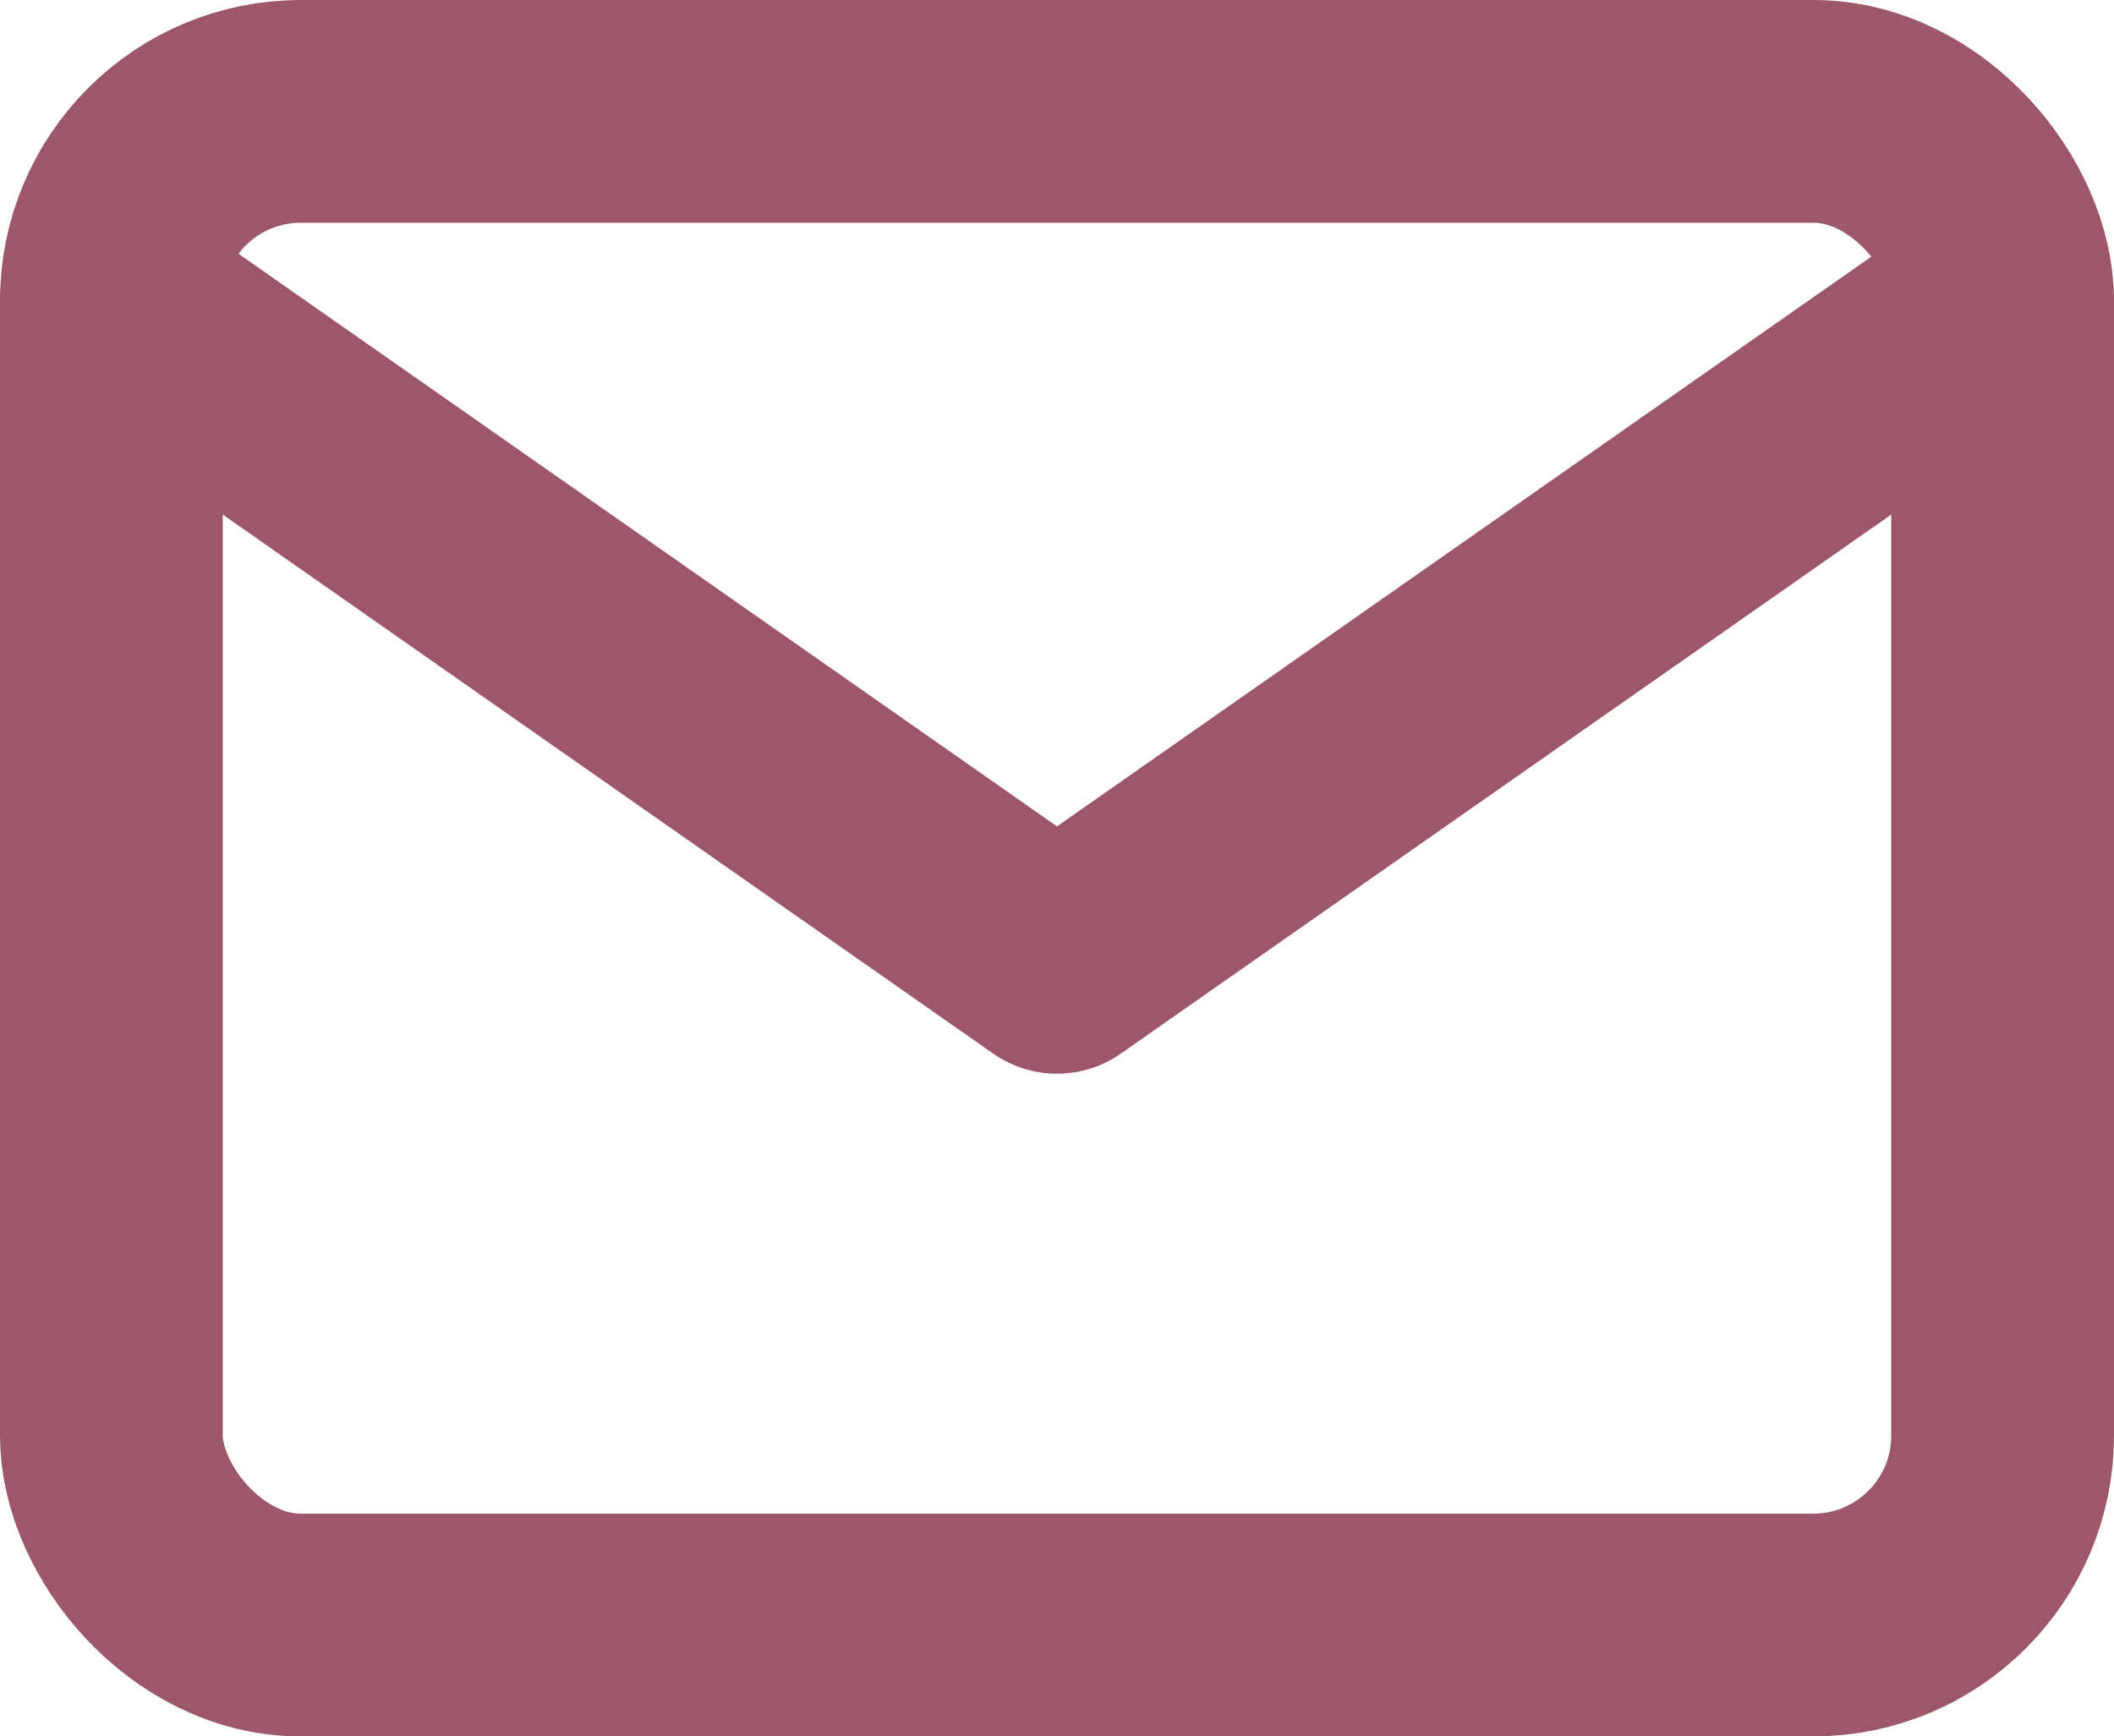
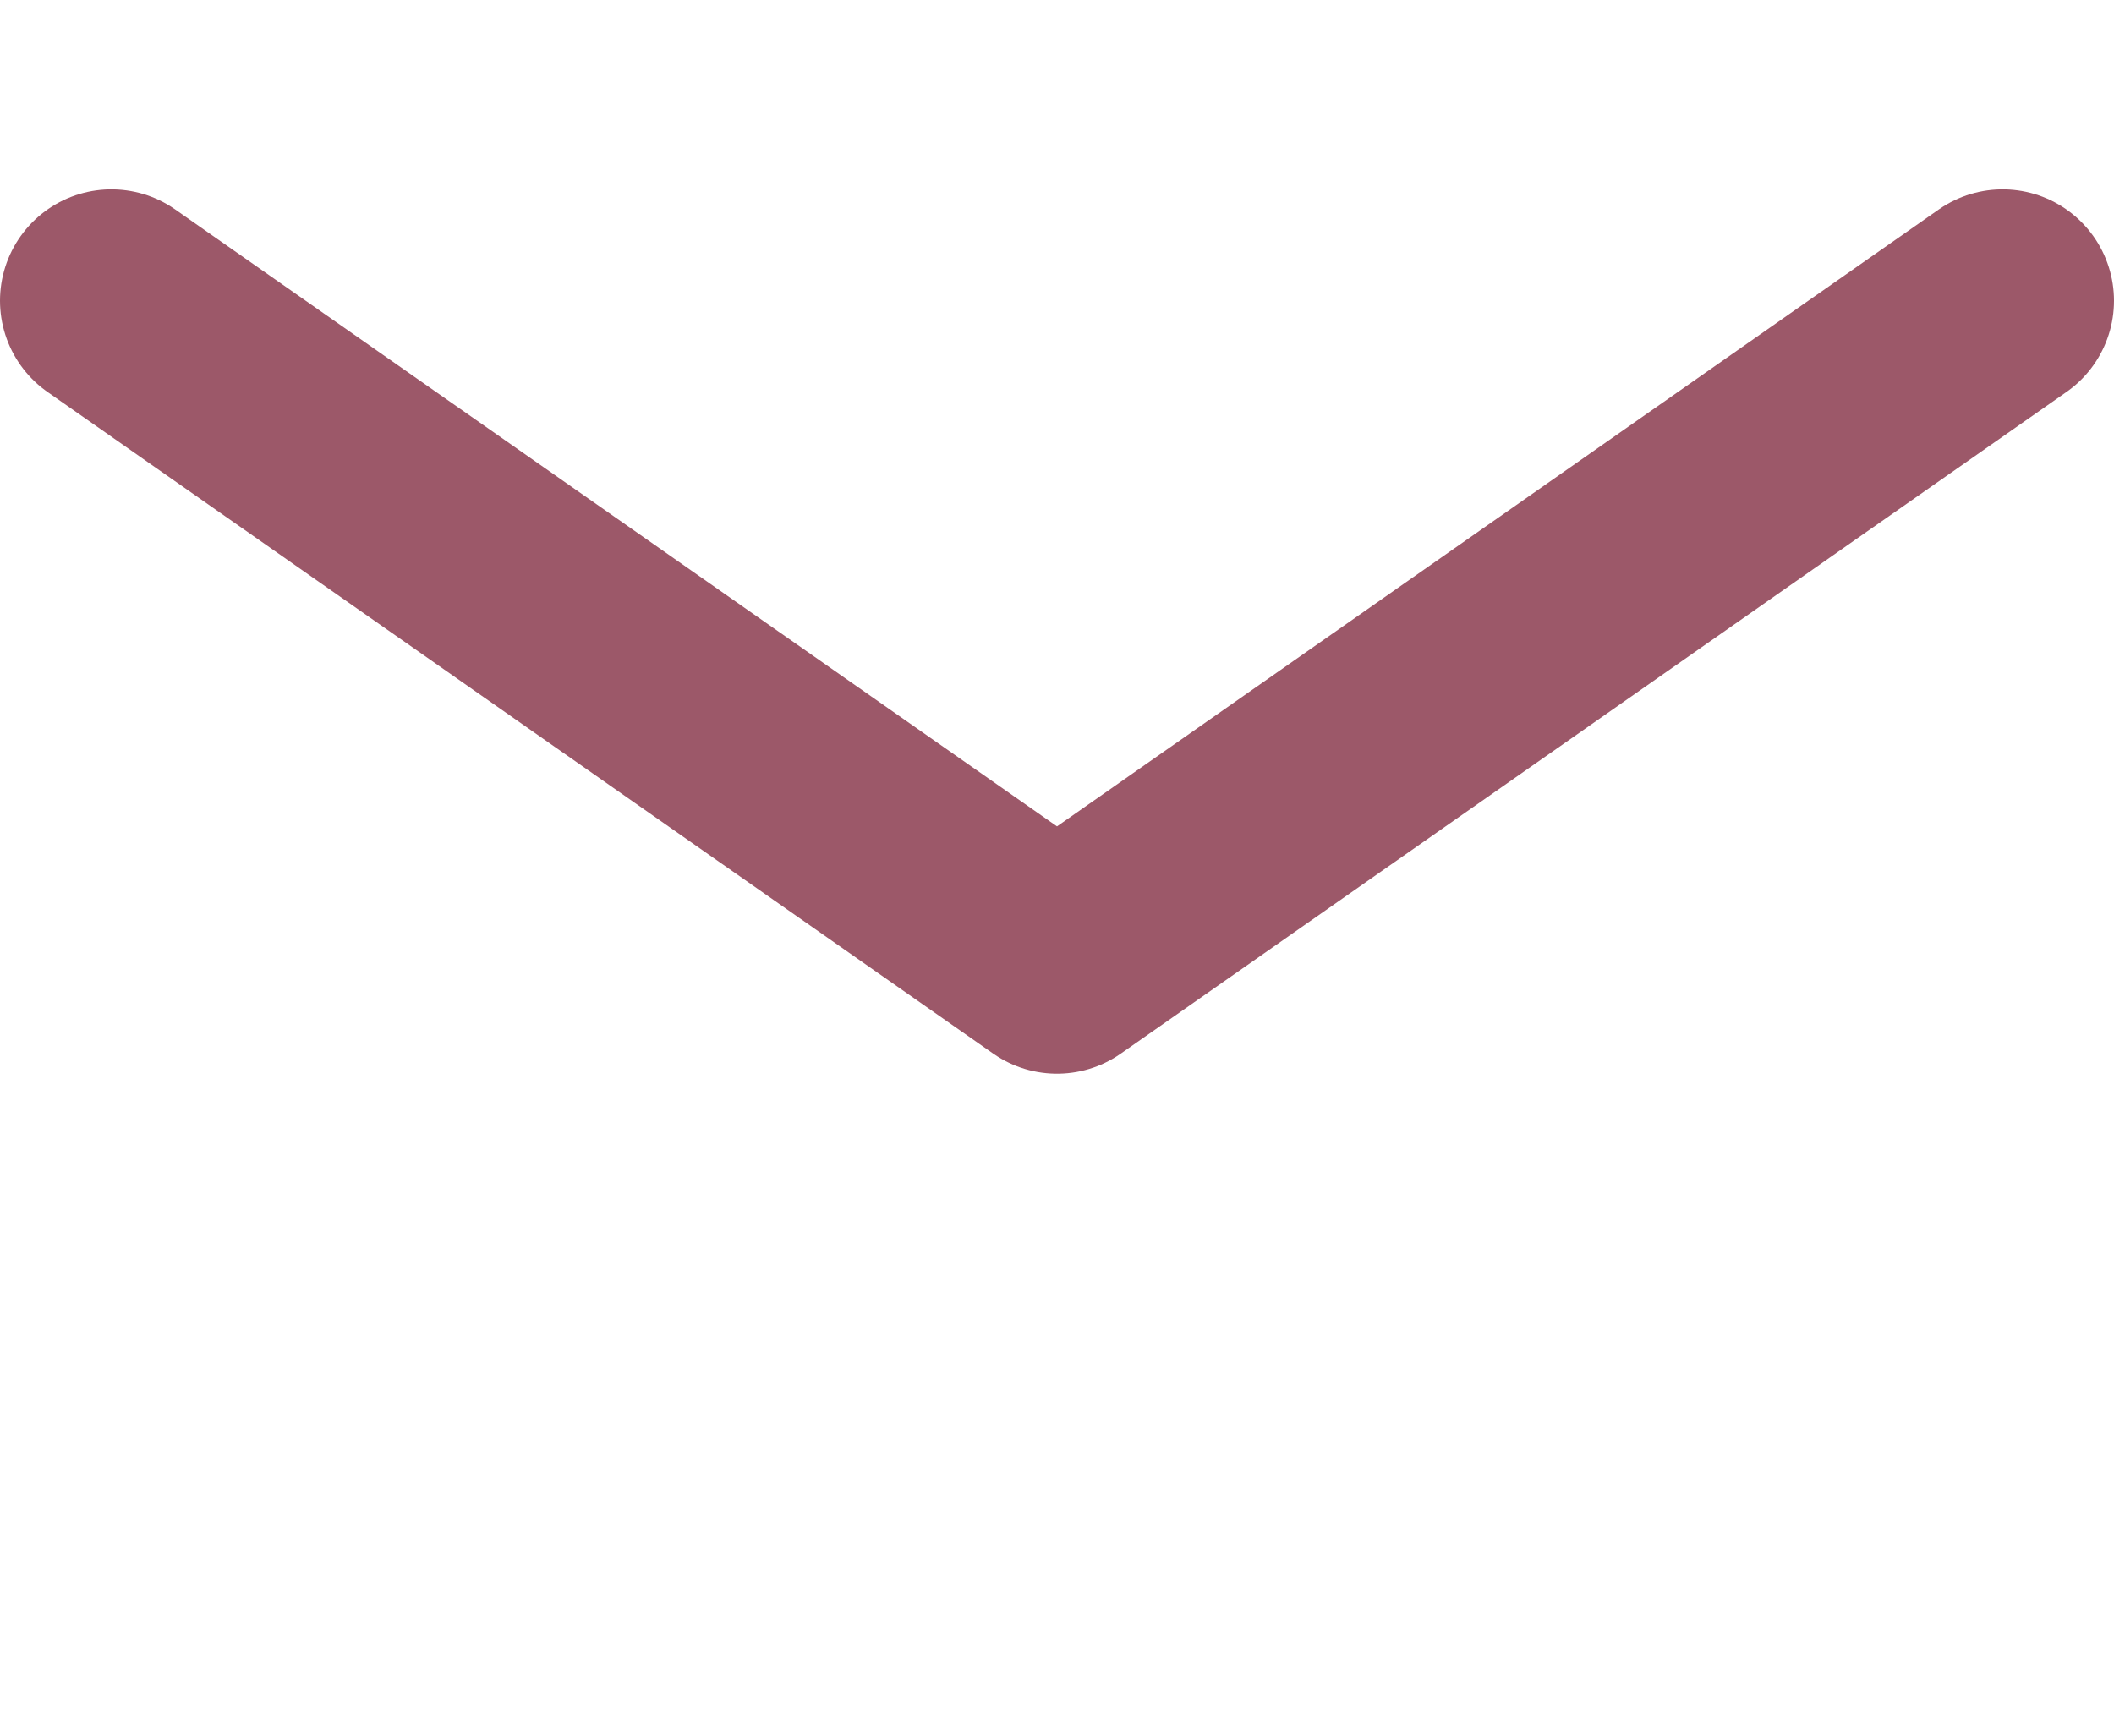
<svg xmlns="http://www.w3.org/2000/svg" viewBox="0 0 18.98 15.59">
  <defs>
    <style>.cls-1{fill:none;stroke:#9c5869;stroke-linecap:round;stroke-linejoin:round;stroke-width:2px;}</style>
  </defs>
  <g id="Layer_2" data-name="Layer 2">
    <g id="Layer_1-2" data-name="Layer 1">
-       <rect class="cls-1" x="1" y="1" width="16.98" height="13.59" rx="1.7" />
      <polyline class="cls-1" points="17.98 2.7 9.49 8.64 1 2.7" />
    </g>
  </g>
</svg>